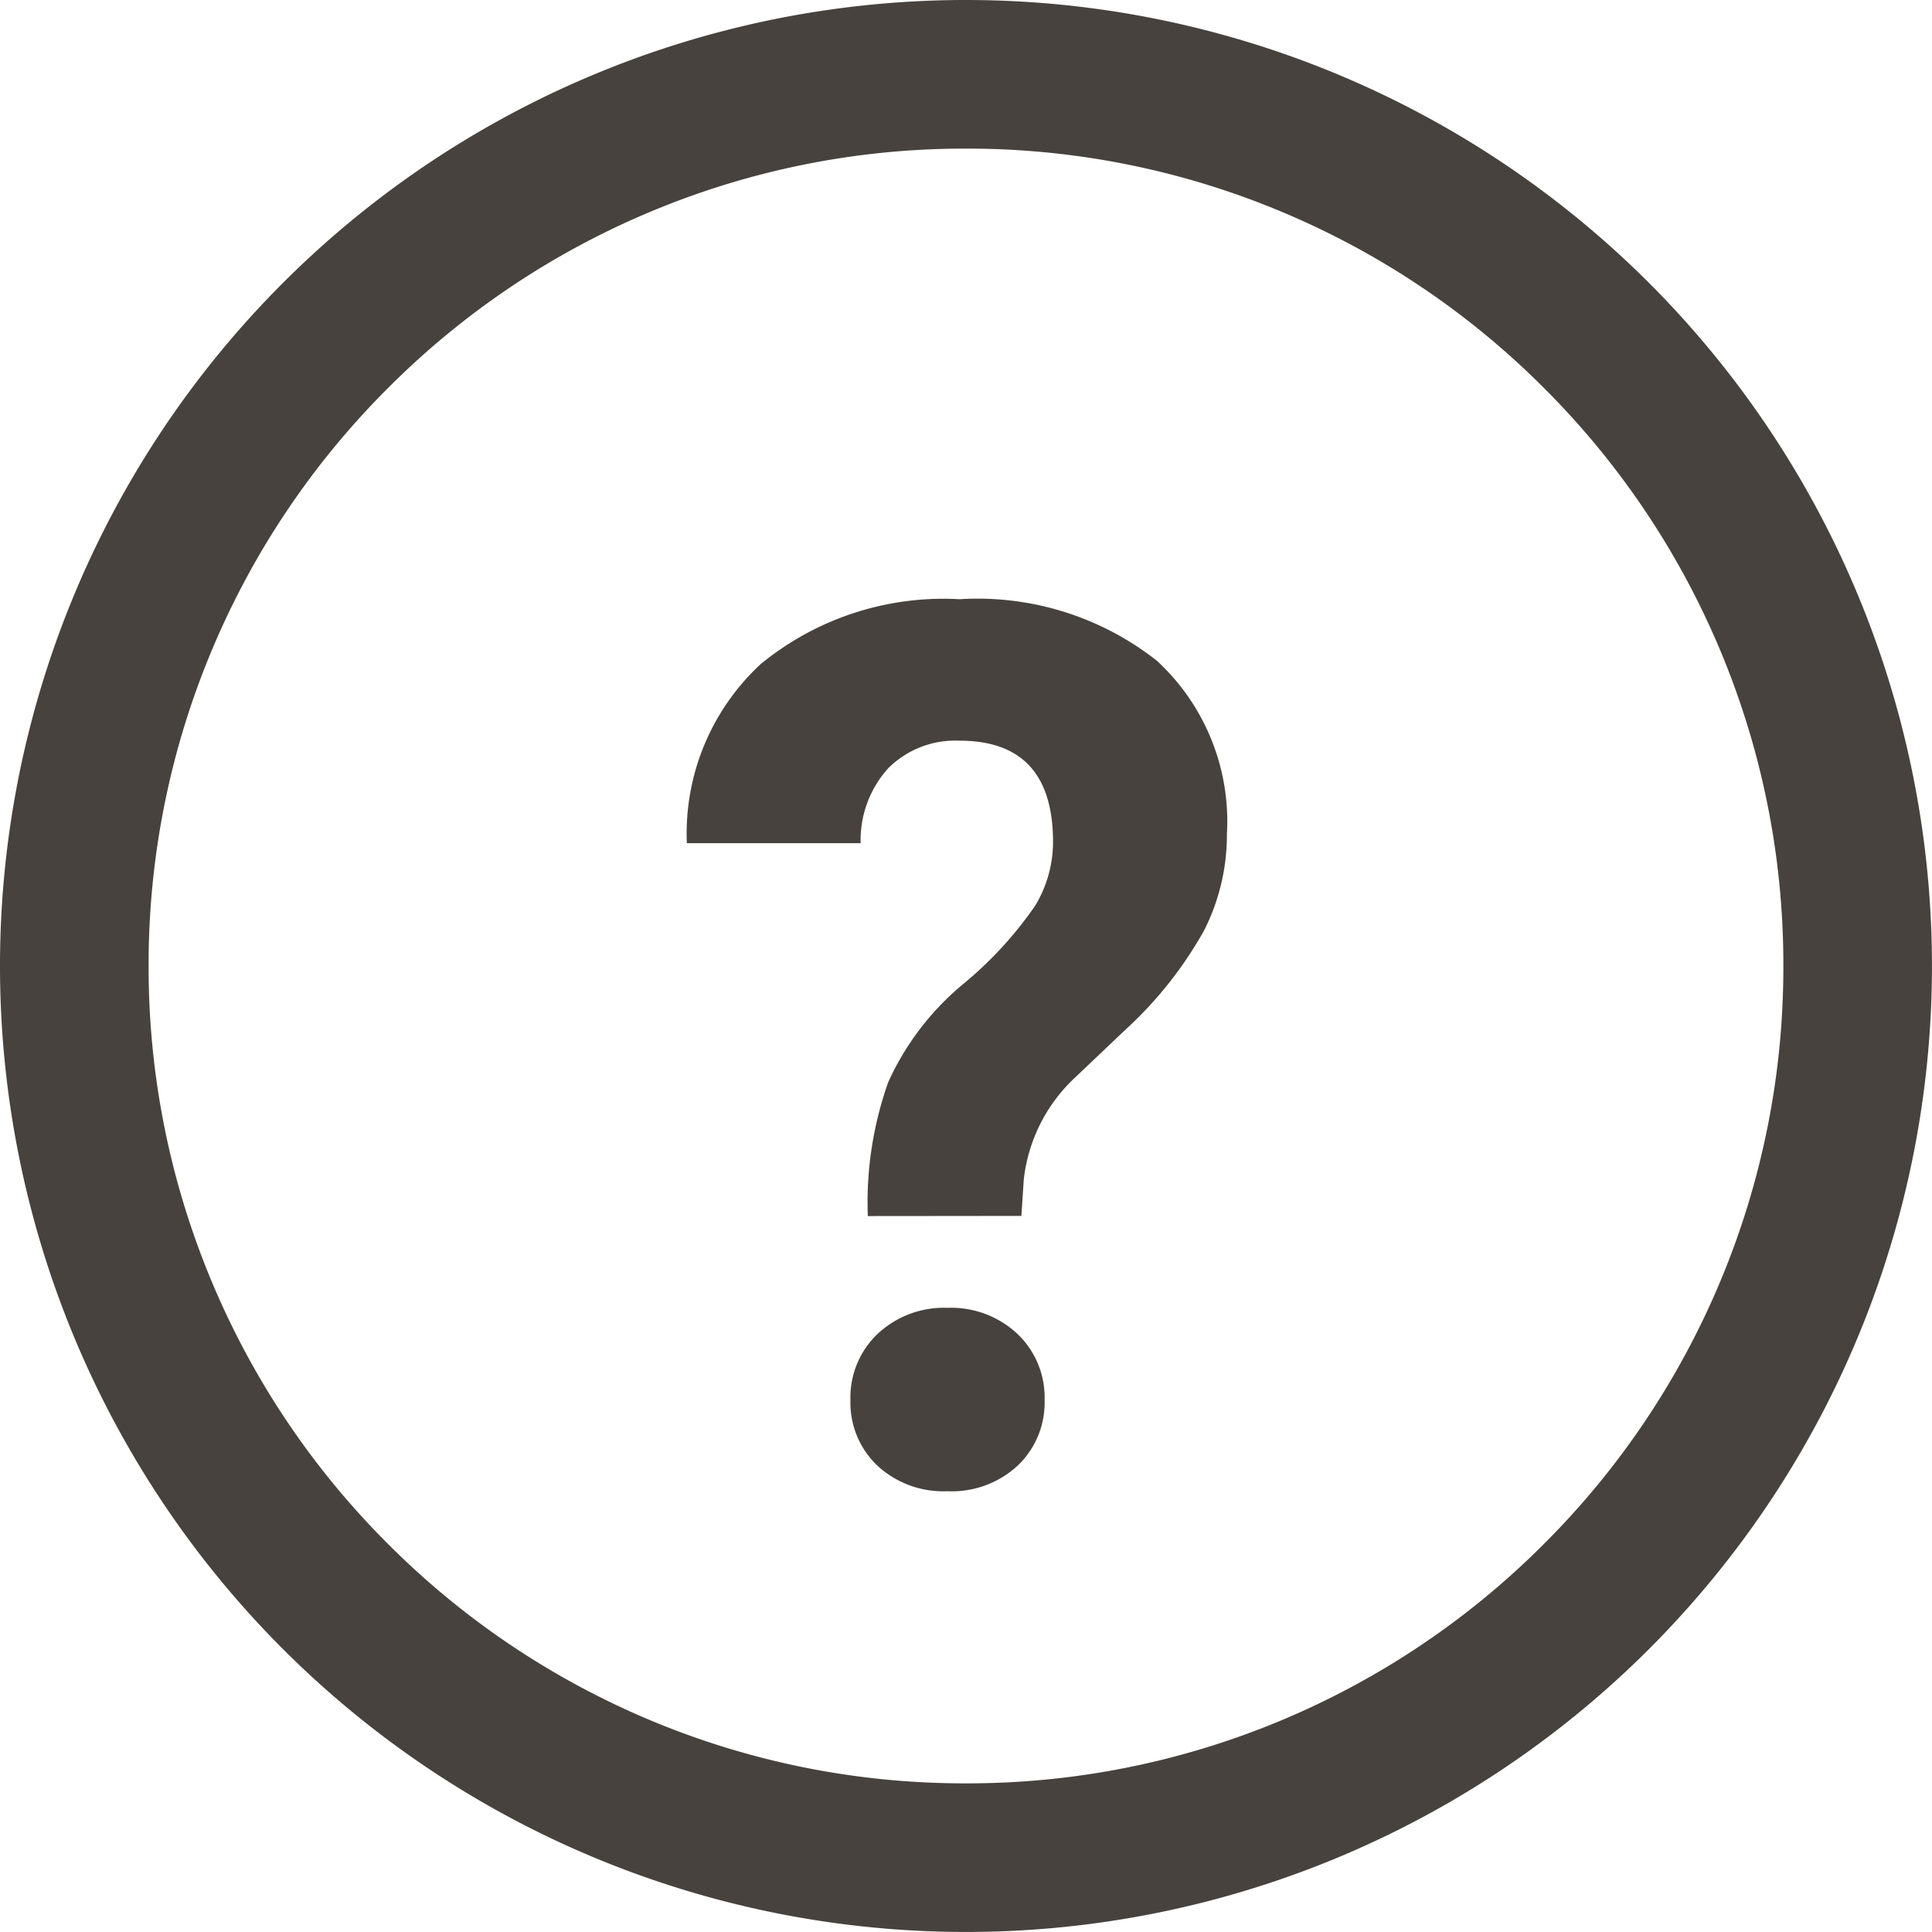
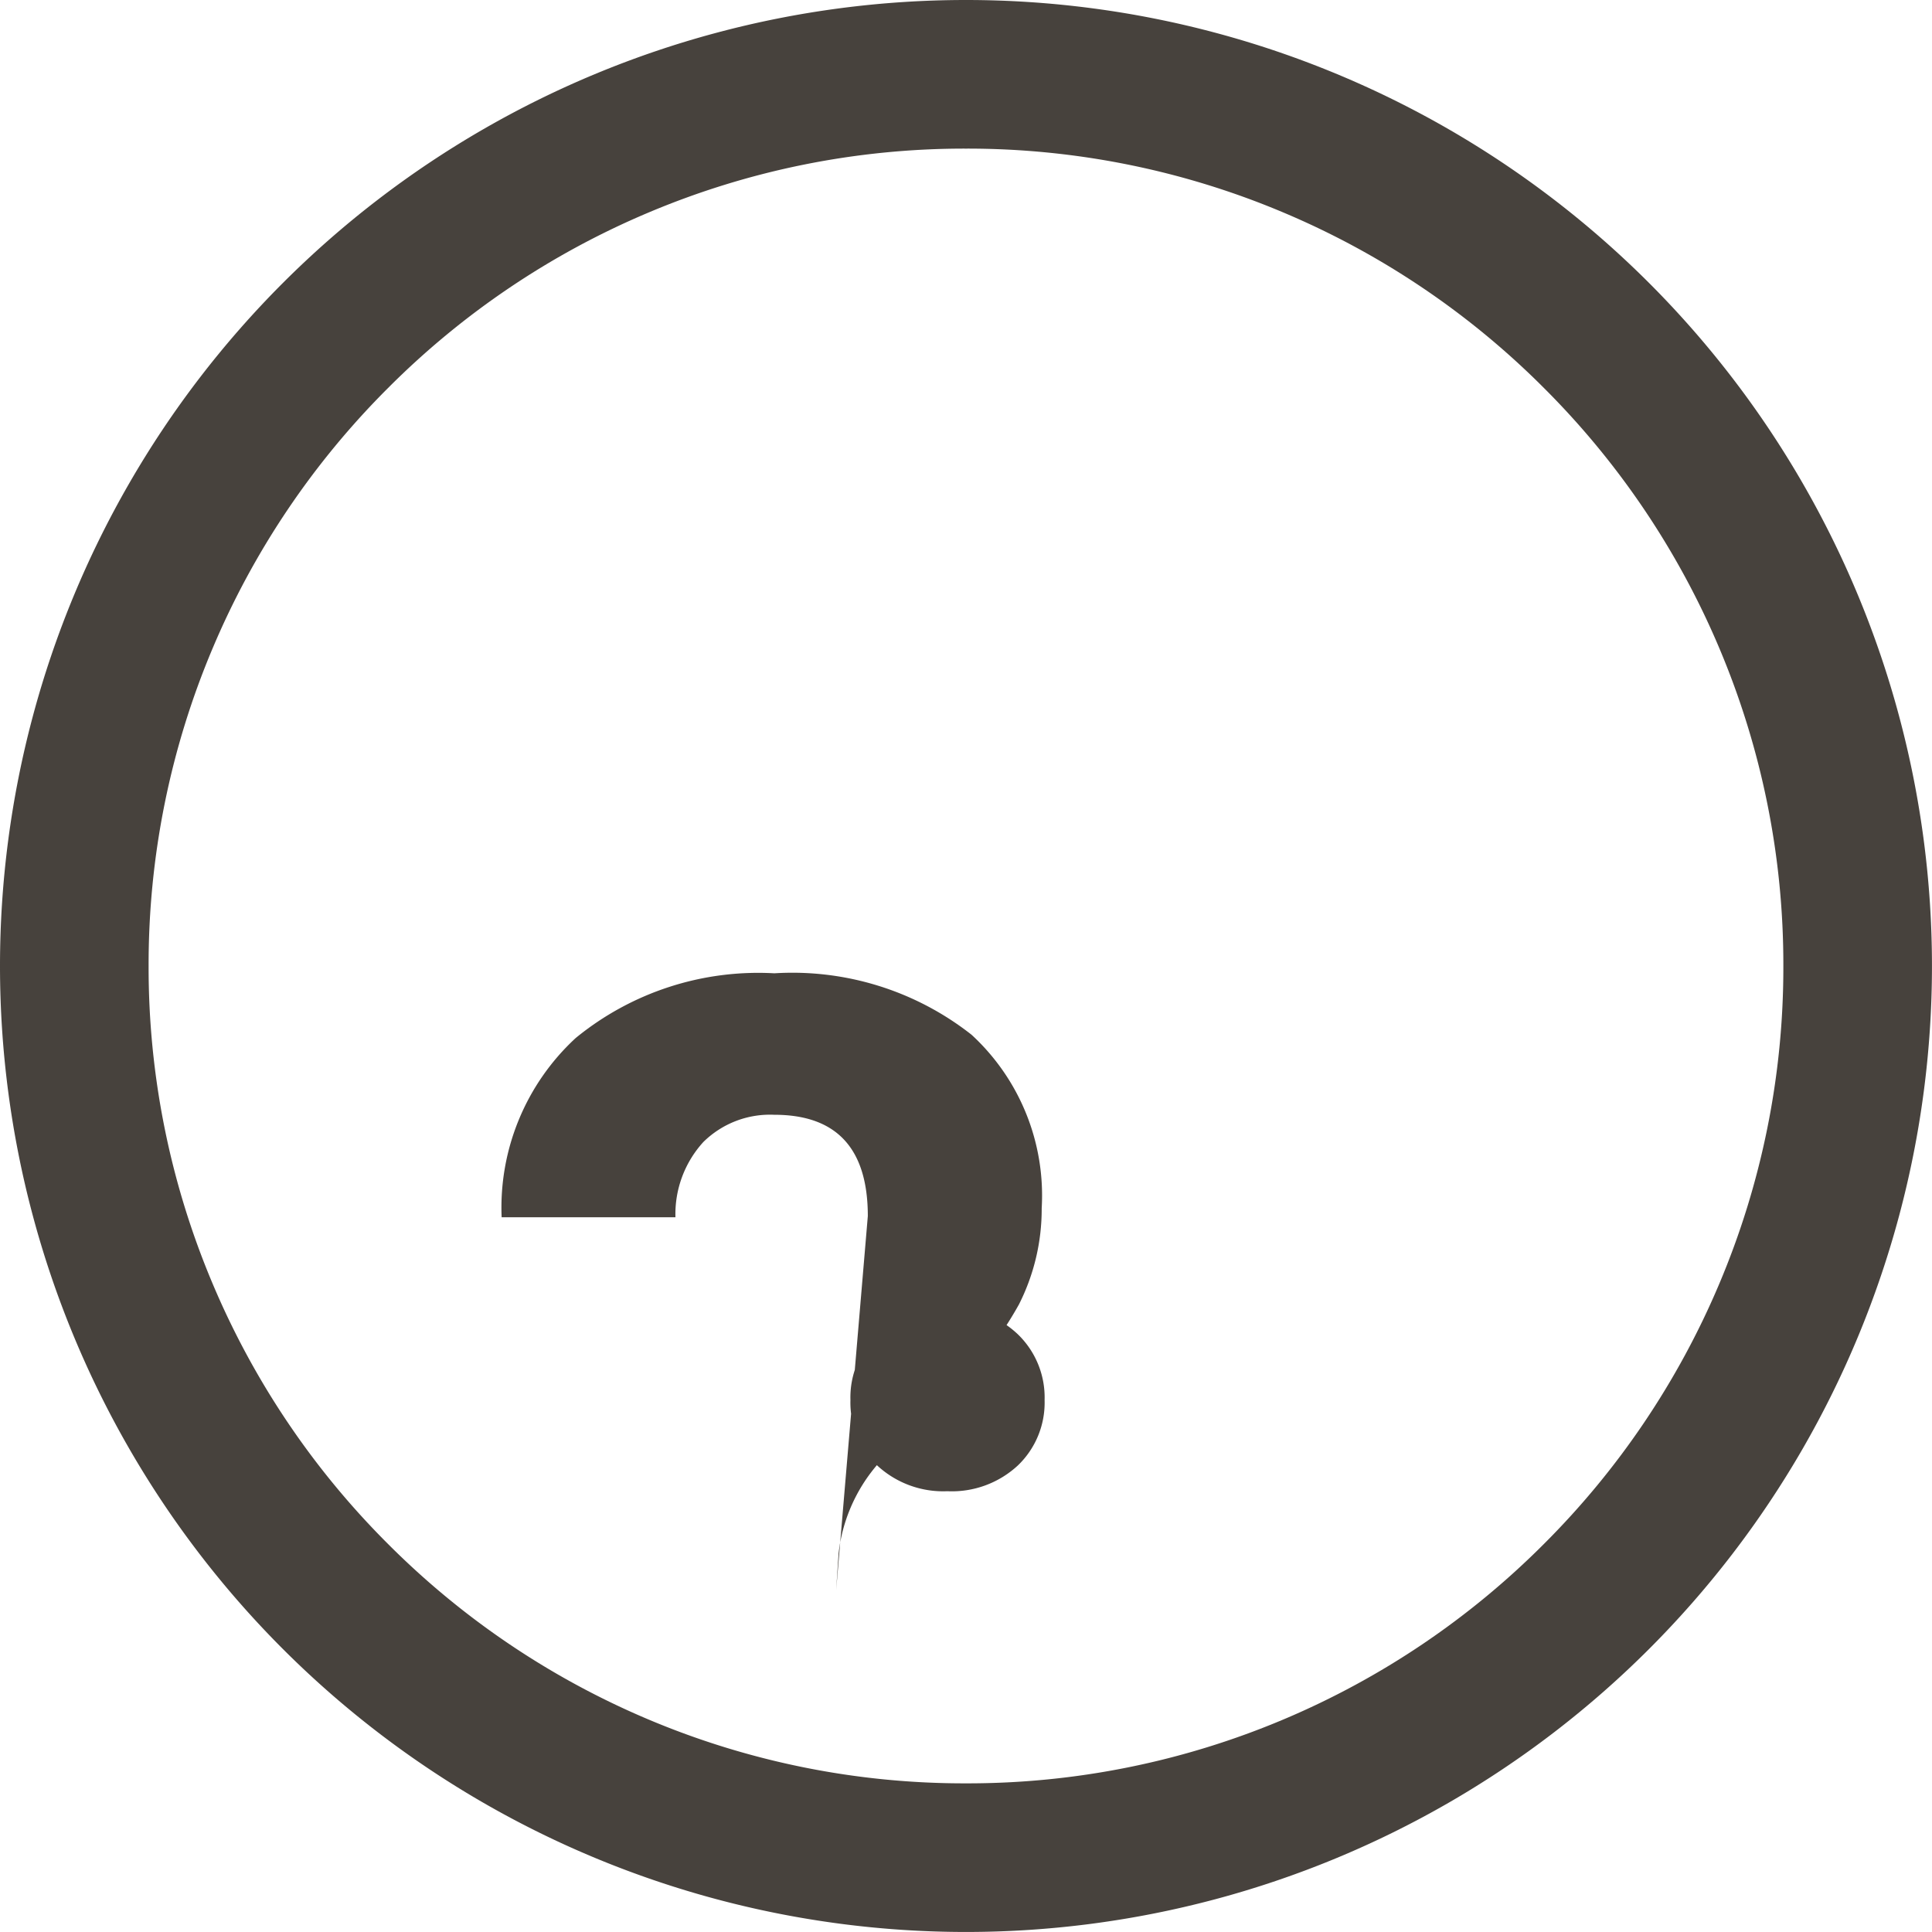
<svg xmlns="http://www.w3.org/2000/svg" width="52.001" height="52" viewBox="0 0 52.001 52">
-   <path id="iconExperience" d="M289-3664a26,26,0,0,1,26-26,26,26,0,0,1,26,26,26,26,0,0,1-26,26A26,26,0,0,1,289-3664Zm17.438-20.272a21.912,21.912,0,0,0-6.994,4.716,21.914,21.914,0,0,0-4.716,6.994A21.853,21.853,0,0,0,293-3664a21.854,21.854,0,0,0,1.728,8.563,21.916,21.916,0,0,0,4.716,6.994,21.933,21.933,0,0,0,6.994,4.717A21.853,21.853,0,0,0,315-3642a21.853,21.853,0,0,0,8.562-1.727,21.933,21.933,0,0,0,6.994-4.717,21.931,21.931,0,0,0,4.716-6.994A21.853,21.853,0,0,0,337-3664a21.852,21.852,0,0,0-1.727-8.562,21.929,21.929,0,0,0-4.716-6.994,21.912,21.912,0,0,0-6.994-4.716A21.853,21.853,0,0,0,315-3686,21.853,21.853,0,0,0,306.438-3684.272Zm6.17,33.714a2.339,2.339,0,0,1-.718-1.758,2.361,2.361,0,0,1,.733-1.783,2.607,2.607,0,0,1,1.88-.7,2.607,2.607,0,0,1,1.88.7,2.361,2.361,0,0,1,.733,1.783,2.339,2.339,0,0,1-.718,1.758,2.611,2.611,0,0,1-1.9.695A2.611,2.611,0,0,1,312.608-3650.558Zm-.25-6.711a9.685,9.685,0,0,1,.548-3.6,7.381,7.381,0,0,1,2.009-2.637,10.322,10.322,0,0,0,1.945-2.113,3.318,3.318,0,0,0,.483-1.719q0-2.727-2.517-2.726a2.554,2.554,0,0,0-1.911.734,2.881,2.881,0,0,0-.75,2.025h-4.678a6.211,6.211,0,0,1,1.992-4.824,7.758,7.758,0,0,1,5.348-1.743,7.8,7.8,0,0,1,5.308,1.654,5.88,5.88,0,0,1,1.888,4.671,5.687,5.687,0,0,1-.613,2.589,10.682,10.682,0,0,1-2.147,2.7l-1.307,1.242a4.424,4.424,0,0,0-1.4,2.76l-.065.983Z" transform="translate(-289 3690)" fill="#47423d" />
+   <path id="iconExperience" d="M289-3664a26,26,0,0,1,26-26,26,26,0,0,1,26,26,26,26,0,0,1-26,26A26,26,0,0,1,289-3664Zm17.438-20.272a21.912,21.912,0,0,0-6.994,4.716,21.914,21.914,0,0,0-4.716,6.994A21.853,21.853,0,0,0,293-3664a21.854,21.854,0,0,0,1.728,8.563,21.916,21.916,0,0,0,4.716,6.994,21.933,21.933,0,0,0,6.994,4.717A21.853,21.853,0,0,0,315-3642a21.853,21.853,0,0,0,8.562-1.727,21.933,21.933,0,0,0,6.994-4.717,21.931,21.931,0,0,0,4.716-6.994A21.853,21.853,0,0,0,337-3664a21.852,21.852,0,0,0-1.727-8.562,21.929,21.929,0,0,0-4.716-6.994,21.912,21.912,0,0,0-6.994-4.716A21.853,21.853,0,0,0,315-3686,21.853,21.853,0,0,0,306.438-3684.272Zm6.17,33.714a2.339,2.339,0,0,1-.718-1.758,2.361,2.361,0,0,1,.733-1.783,2.607,2.607,0,0,1,1.88-.7,2.607,2.607,0,0,1,1.88.7,2.361,2.361,0,0,1,.733,1.783,2.339,2.339,0,0,1-.718,1.758,2.611,2.611,0,0,1-1.9.695A2.611,2.611,0,0,1,312.608-3650.558Zm-.25-6.711q0-2.727-2.517-2.726a2.554,2.554,0,0,0-1.911.734,2.881,2.881,0,0,0-.75,2.025h-4.678a6.211,6.211,0,0,1,1.992-4.824,7.758,7.758,0,0,1,5.348-1.743,7.8,7.8,0,0,1,5.308,1.654,5.88,5.88,0,0,1,1.888,4.671,5.687,5.687,0,0,1-.613,2.589,10.682,10.682,0,0,1-2.147,2.7l-1.307,1.242a4.424,4.424,0,0,0-1.4,2.76l-.065.983Z" transform="translate(-289 3690)" fill="#47423d" />
</svg>